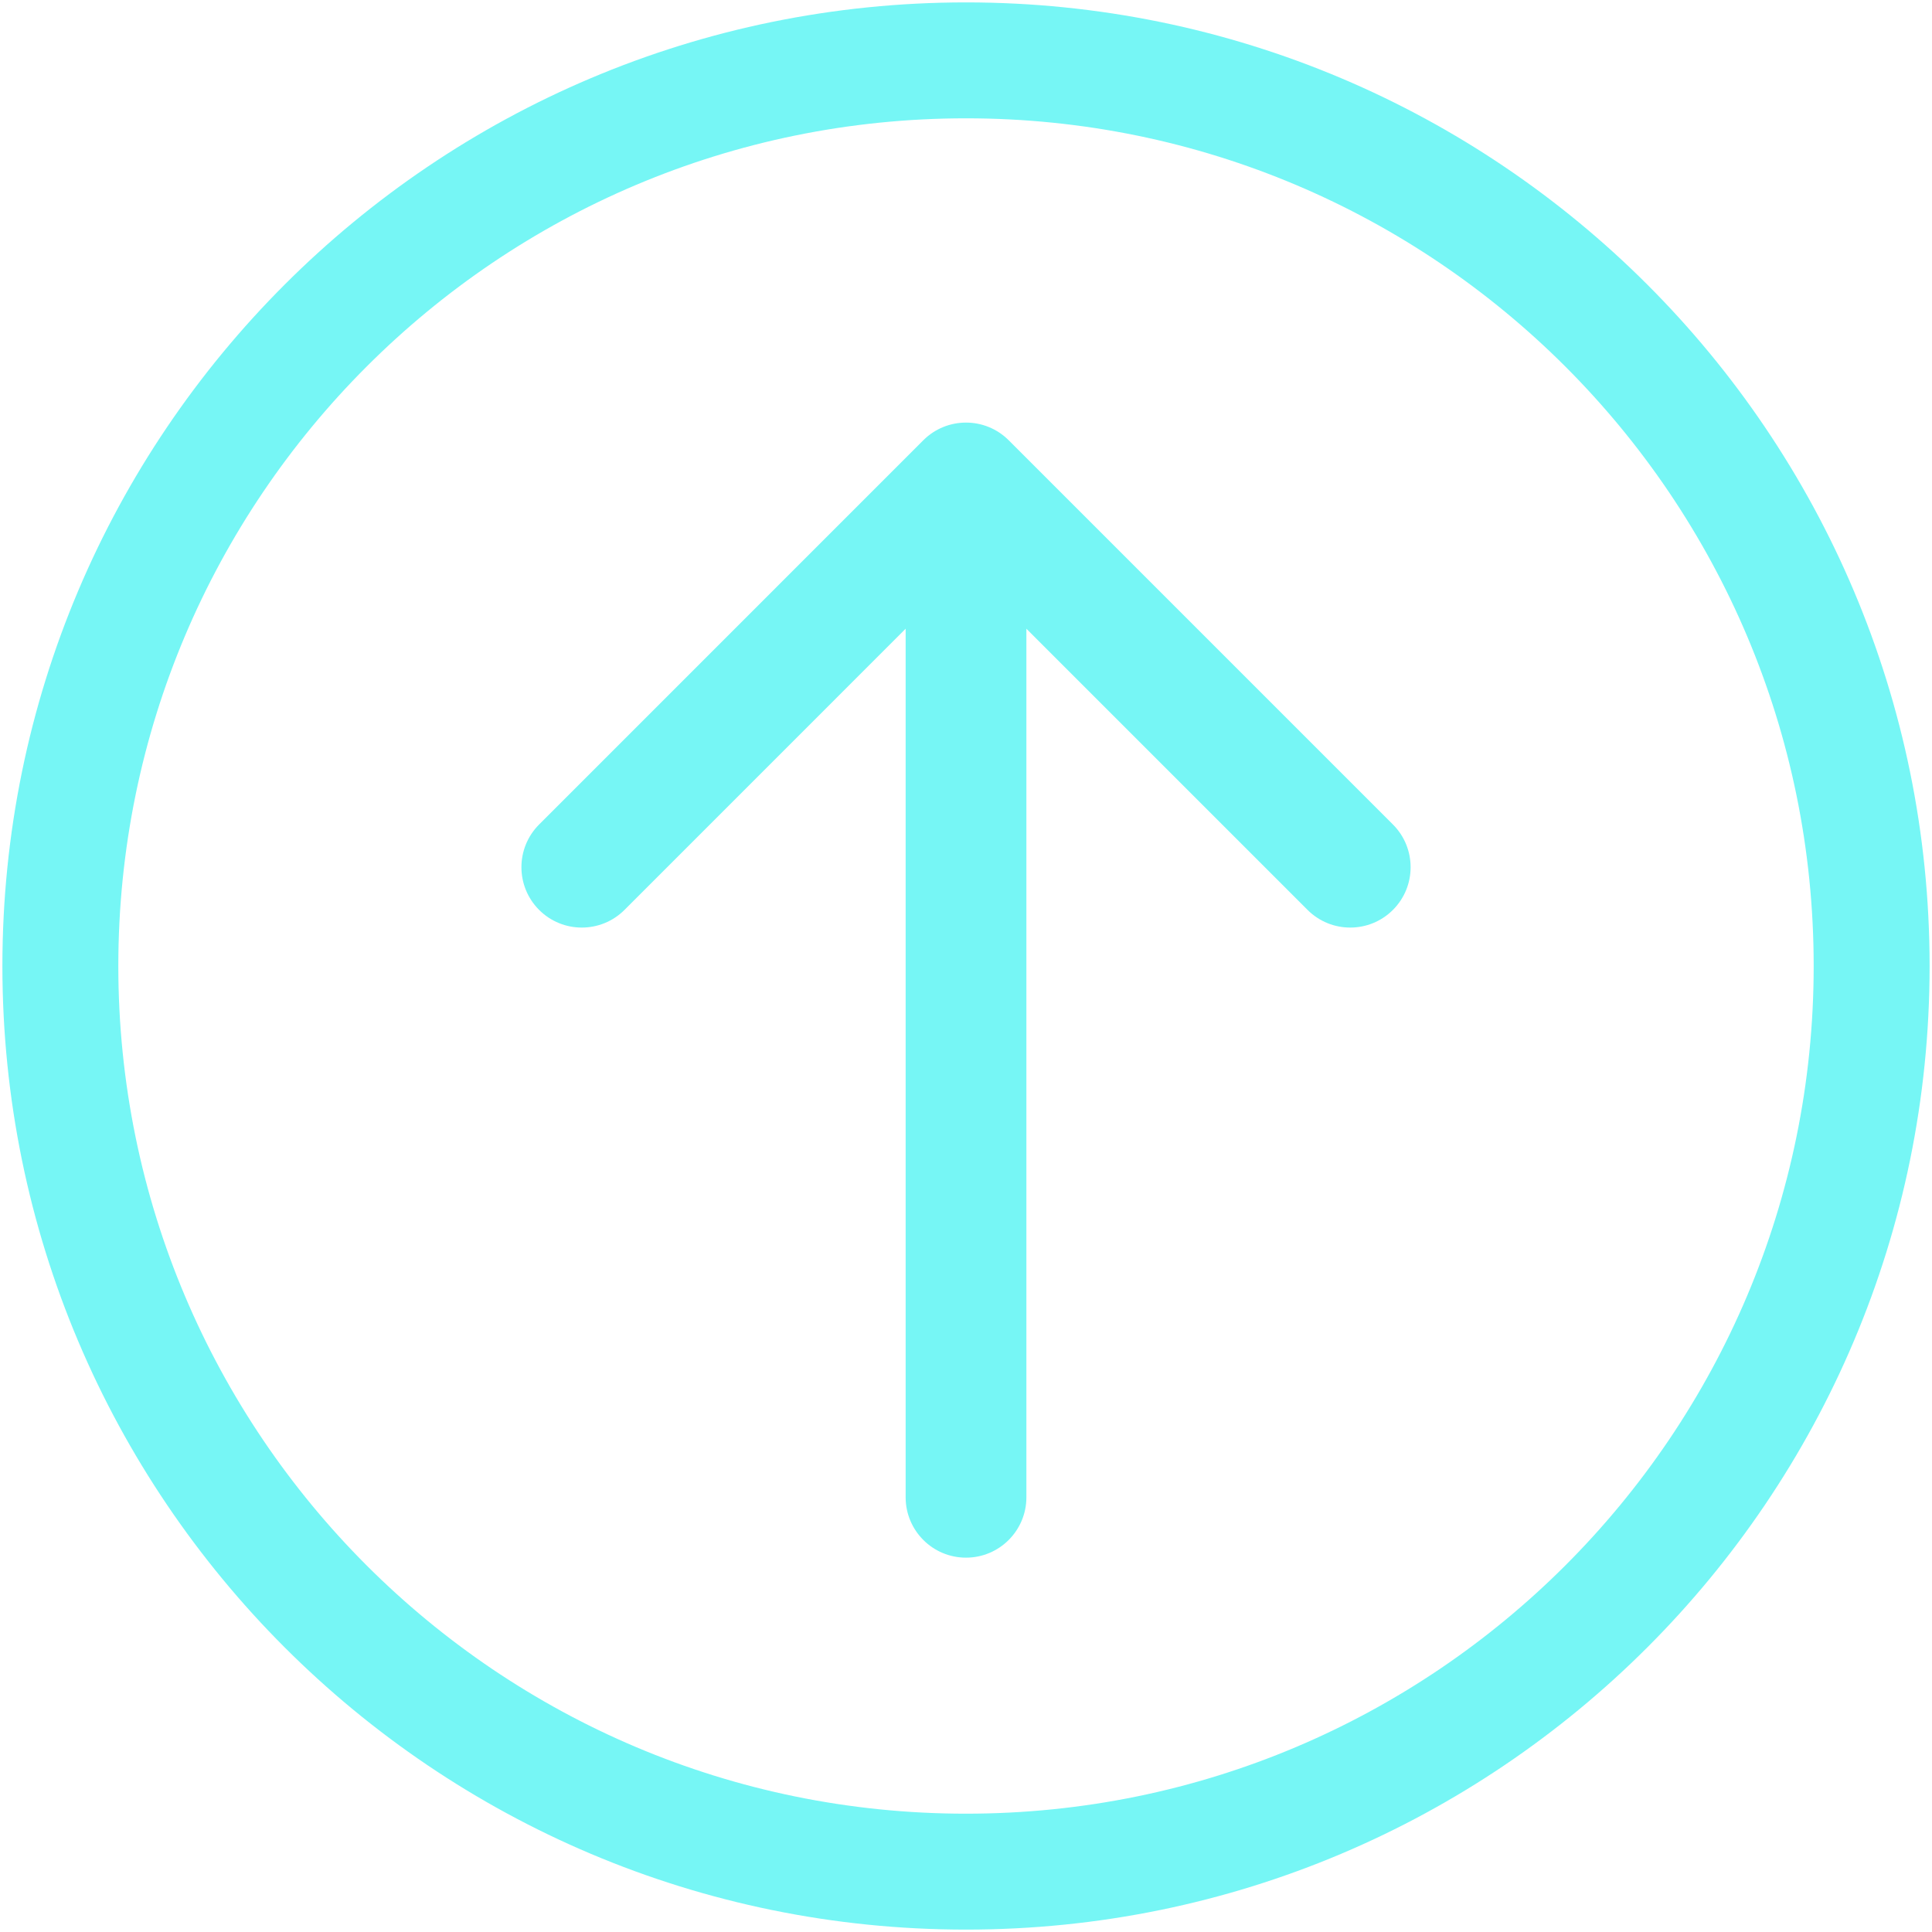
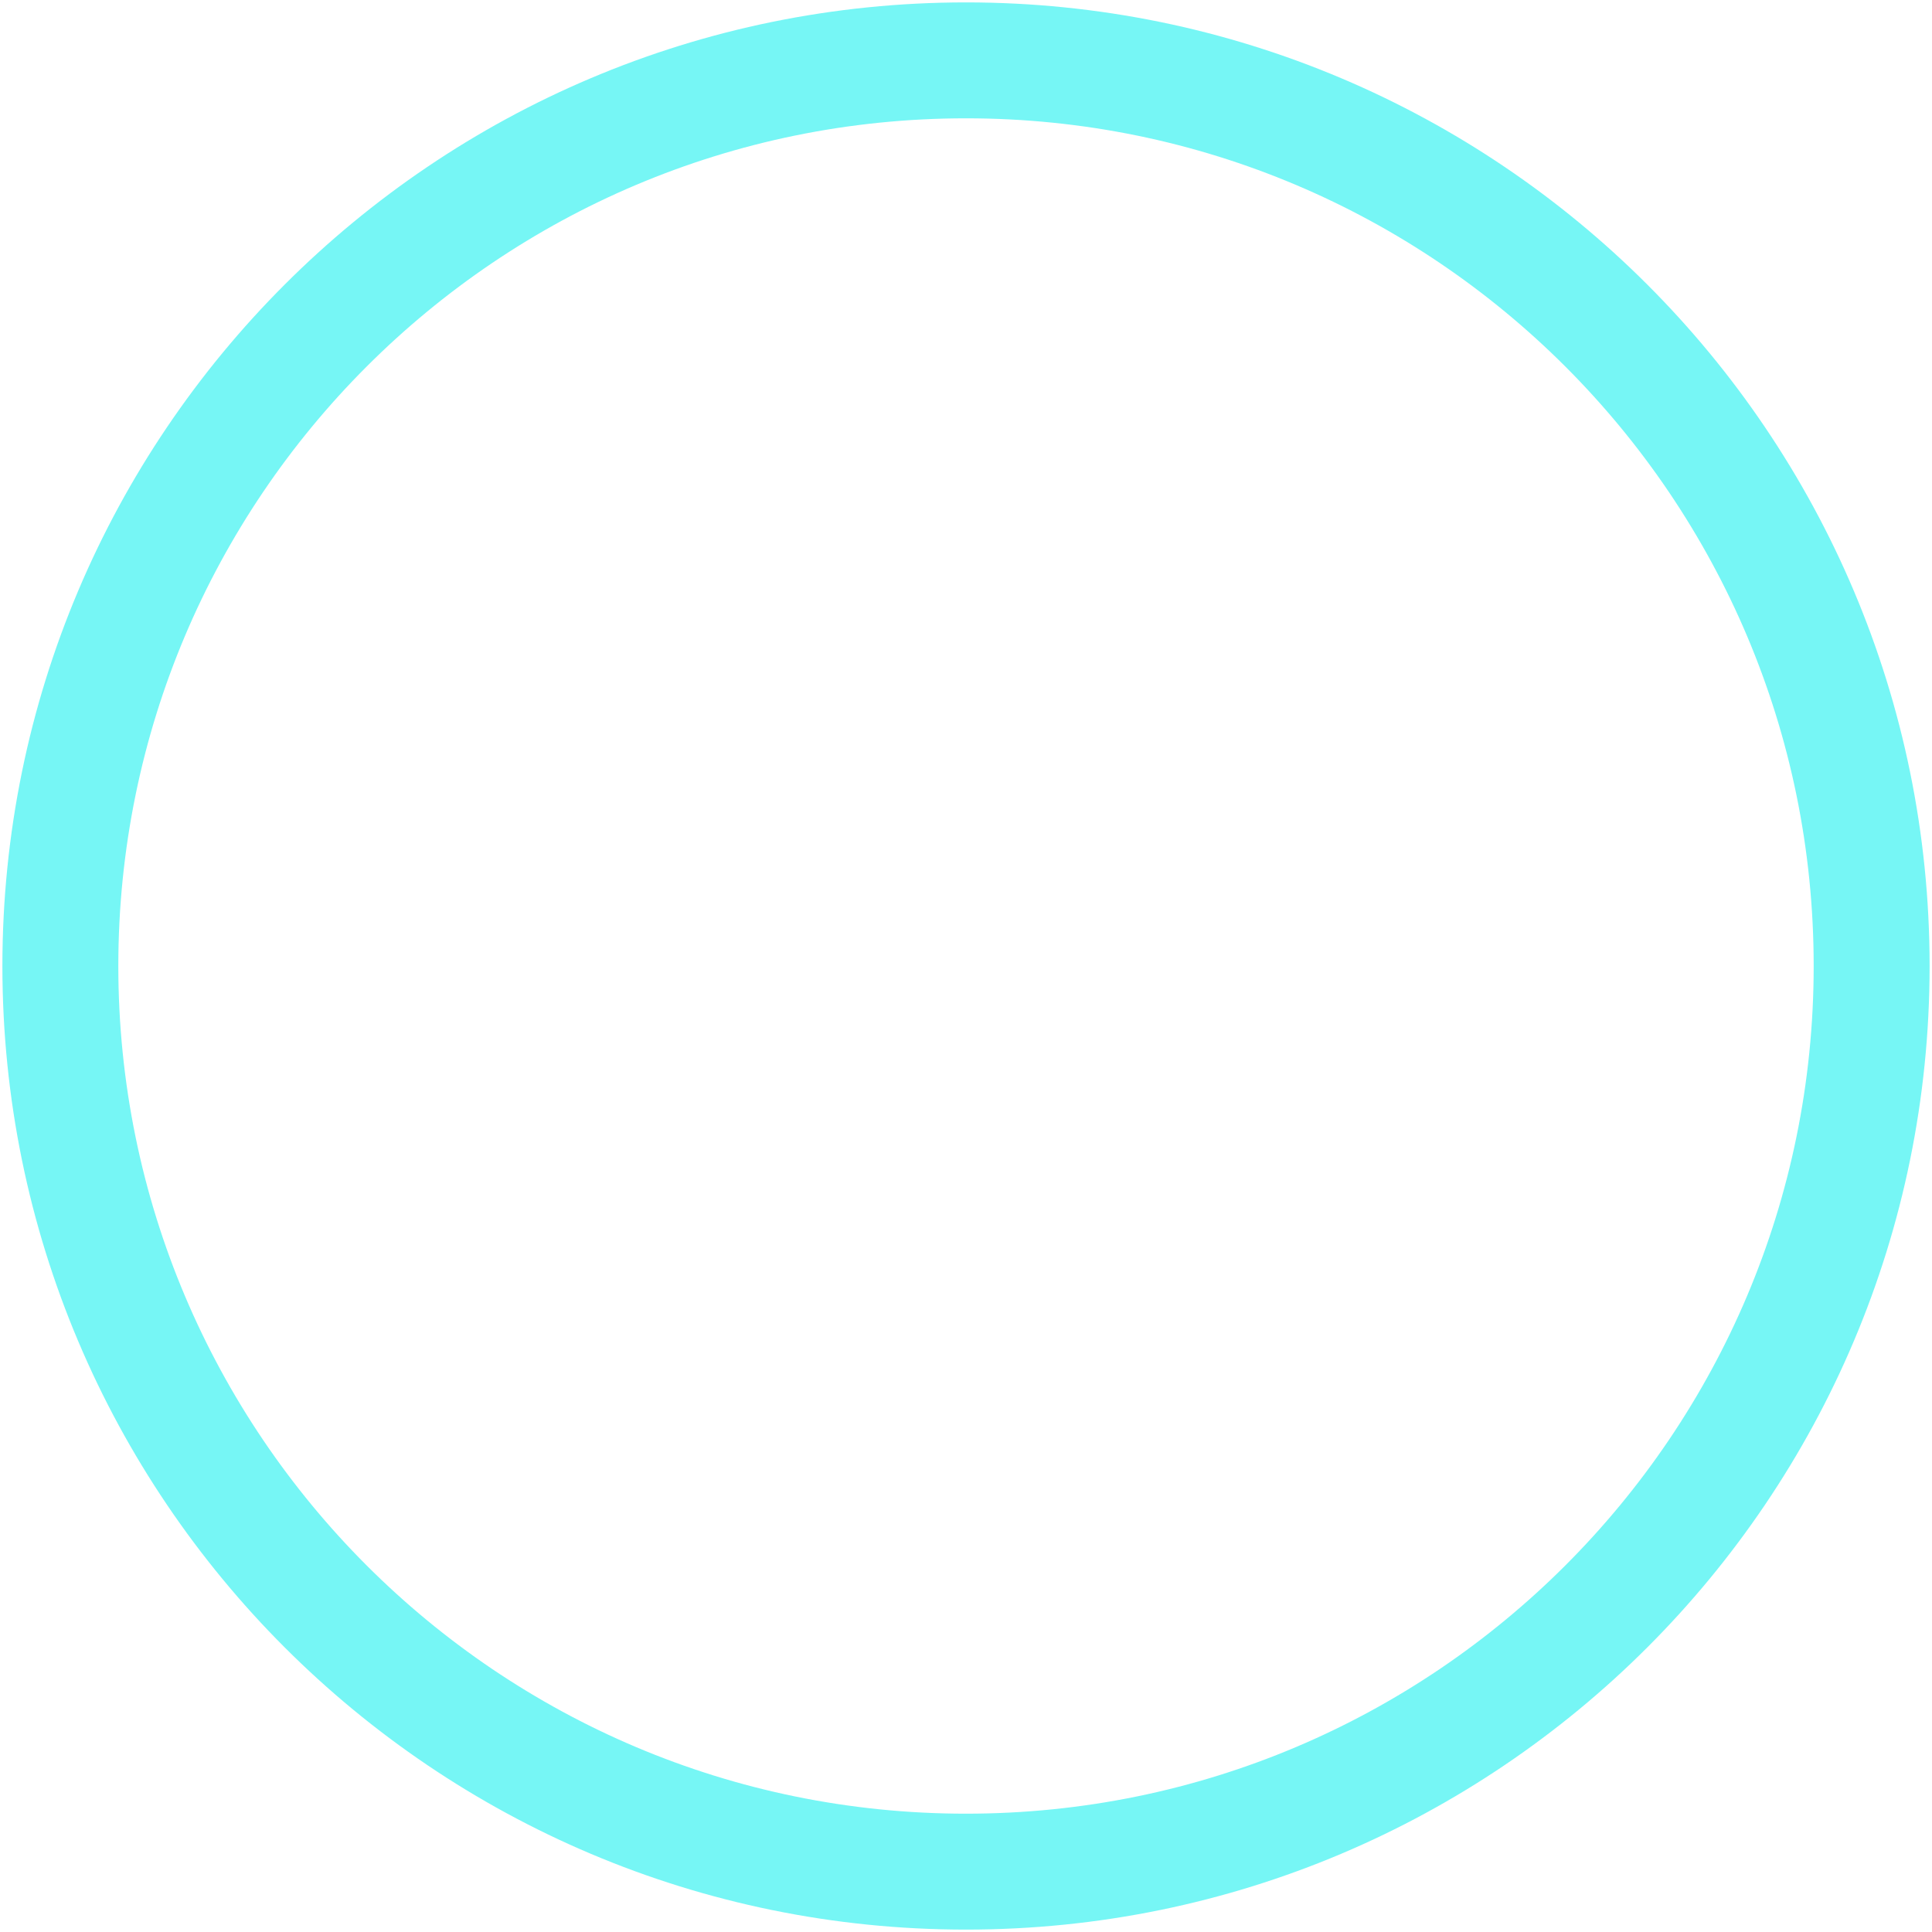
<svg xmlns="http://www.w3.org/2000/svg" width="50" height="50" viewBox="0 0 50 50" fill="none">
  <g clip-path="url(#clip0_766_420)">
-     <path d="M23.438 38.749C23.438 39.612 24.137 40.312 25 40.312C25.863 40.312 26.563 39.612 26.563 38.749L23.438 38.749ZM26.105 11.394C25.495 10.784 24.506 10.784 23.895 11.394L13.952 21.338C13.342 21.948 13.342 22.938 13.952 23.548C14.562 24.158 15.551 24.158 16.162 23.548L25 14.709L33.839 23.548C34.449 24.158 35.439 24.158 36.049 23.548C36.659 22.938 36.659 21.948 36.049 21.338L26.105 11.394ZM25 38.749L26.563 38.749L26.563 12.499L25 12.499L23.438 12.499L23.438 38.749L25 38.749Z" fill="#76F6F5" />
    <path d="M48.438 25C48.438 12.056 37.944 1.562 25 1.562C12.056 1.562 1.562 12.056 1.562 25C1.562 37.944 12.056 48.438 25 48.438C37.944 48.438 48.438 37.944 48.438 25Z" stroke="#76F6F5" stroke-width="3" />
  </g>
  <defs>
    <clipPath id="clip0_766_420">
      <rect width="50" height="50" fill="white" transform="translate(0 50) rotate(-90)" />
    </clipPath>
  </defs>
</svg>